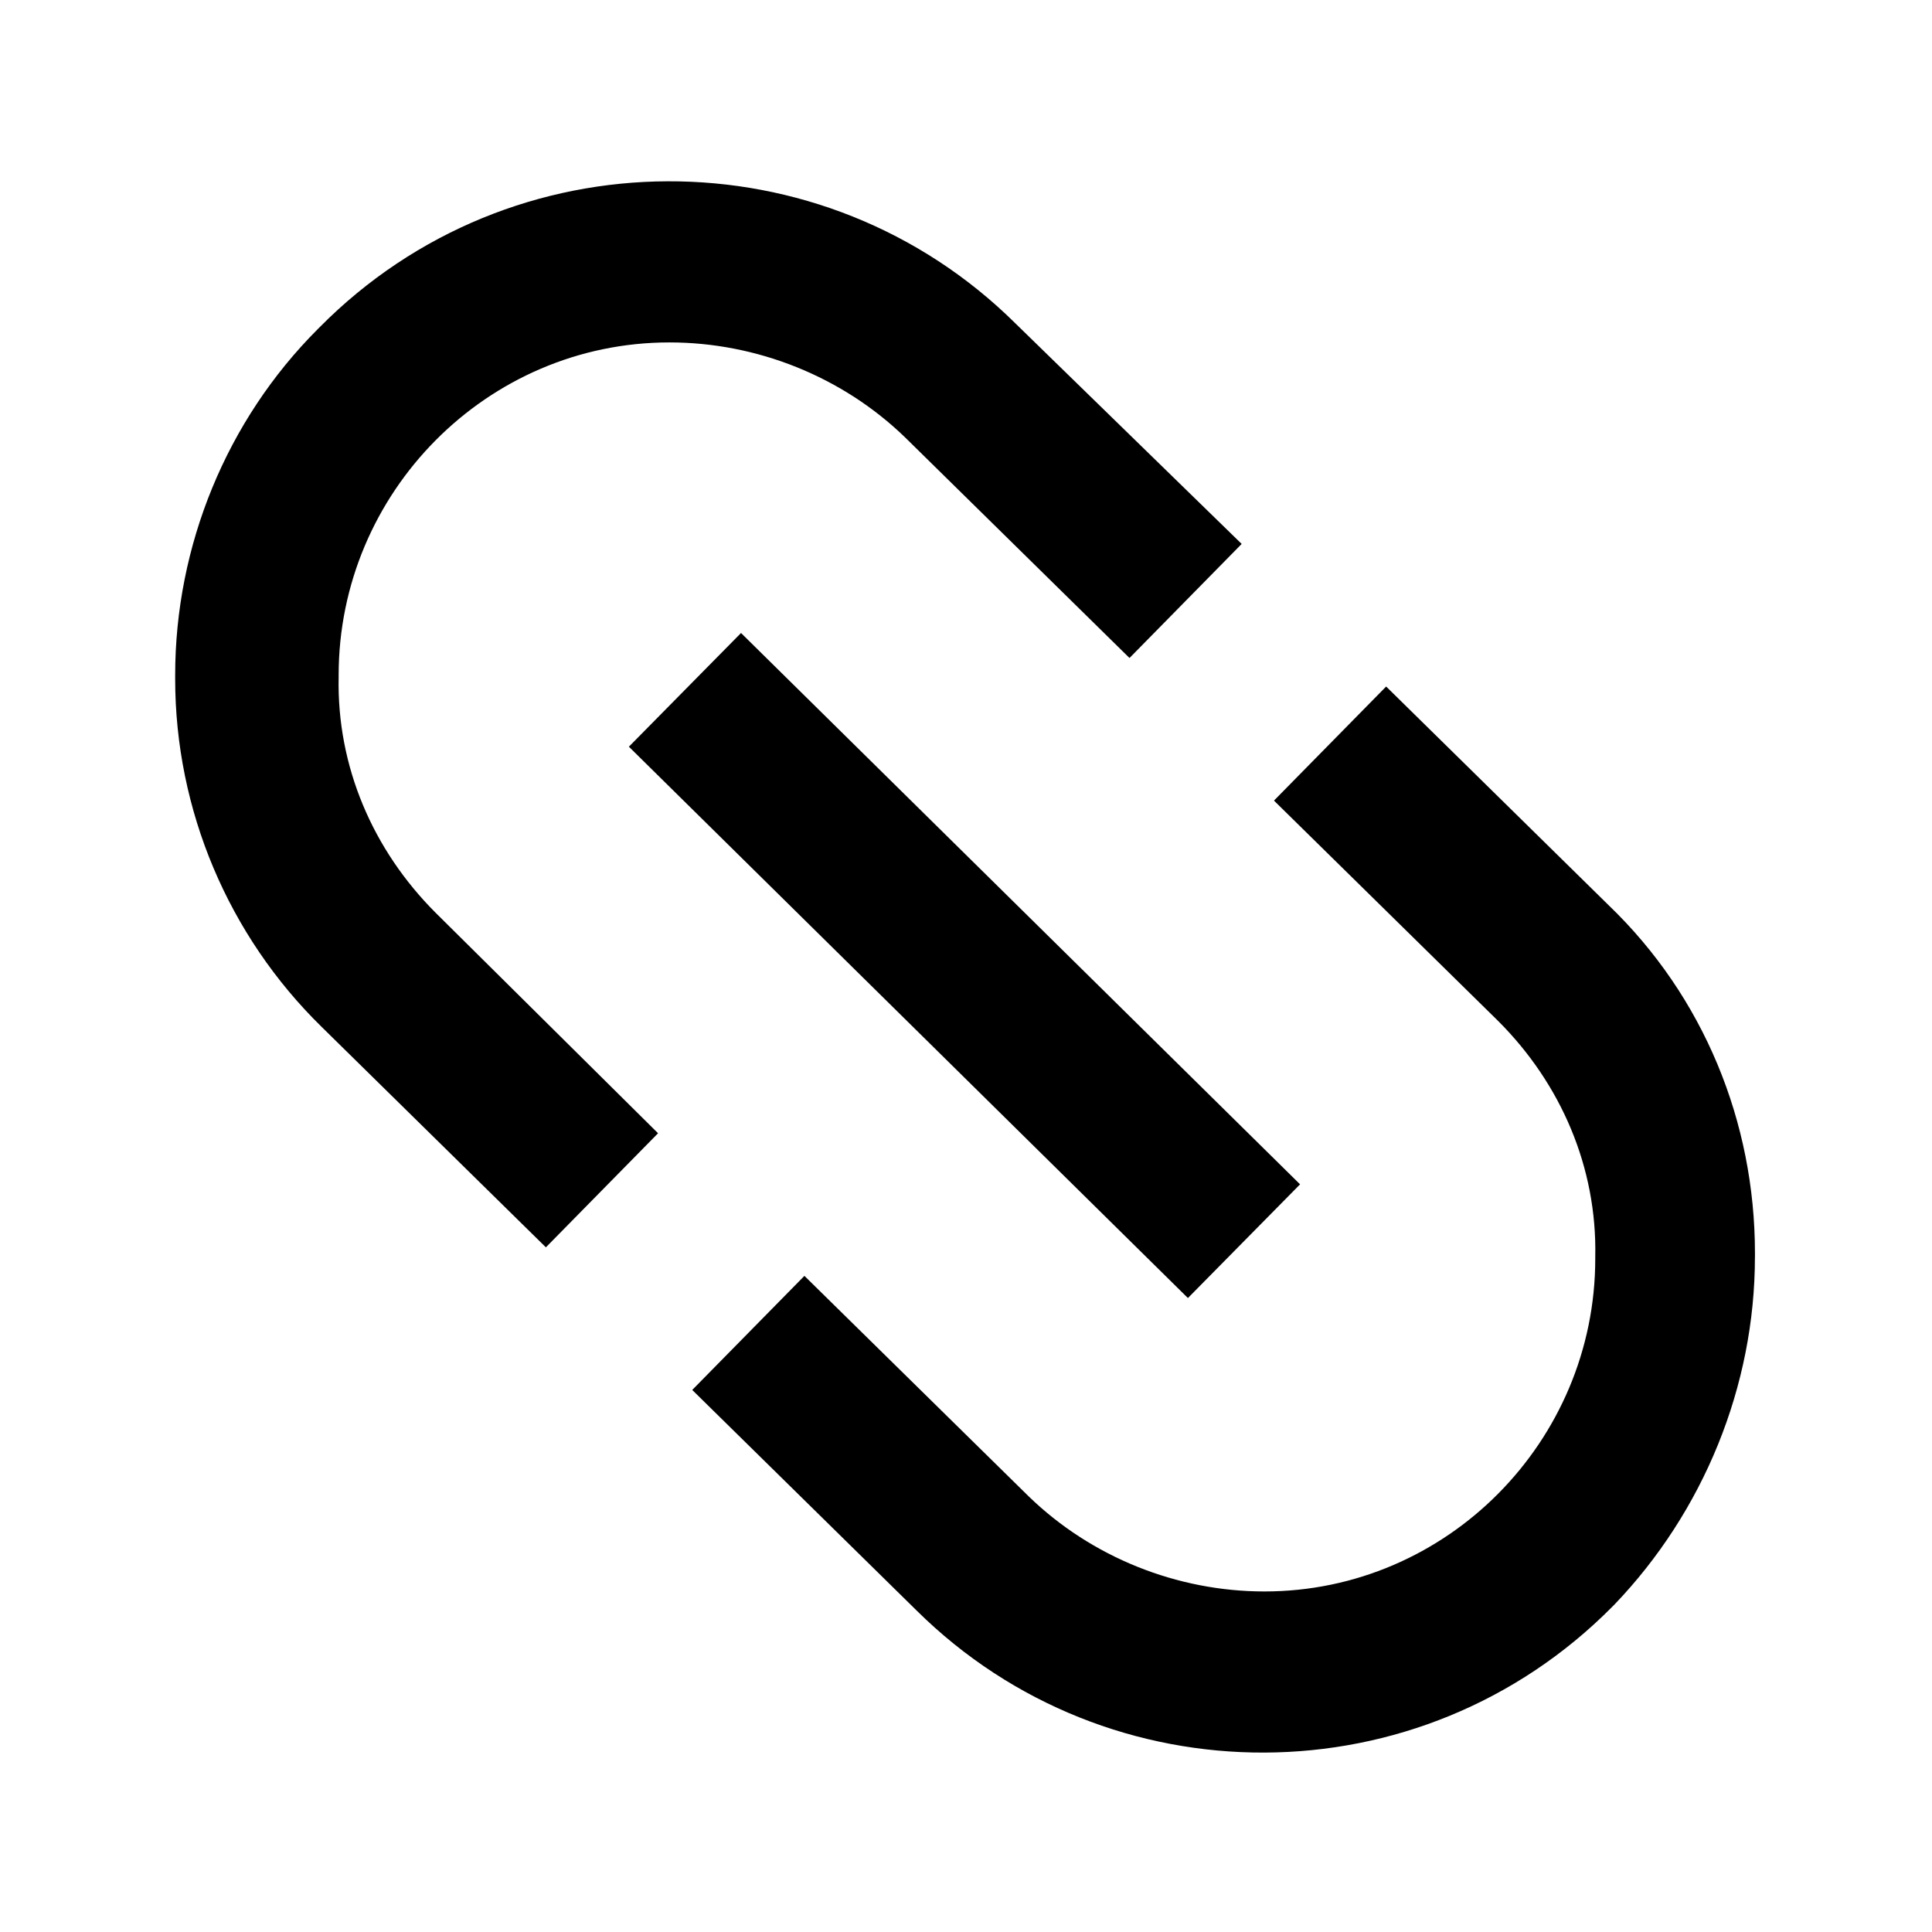
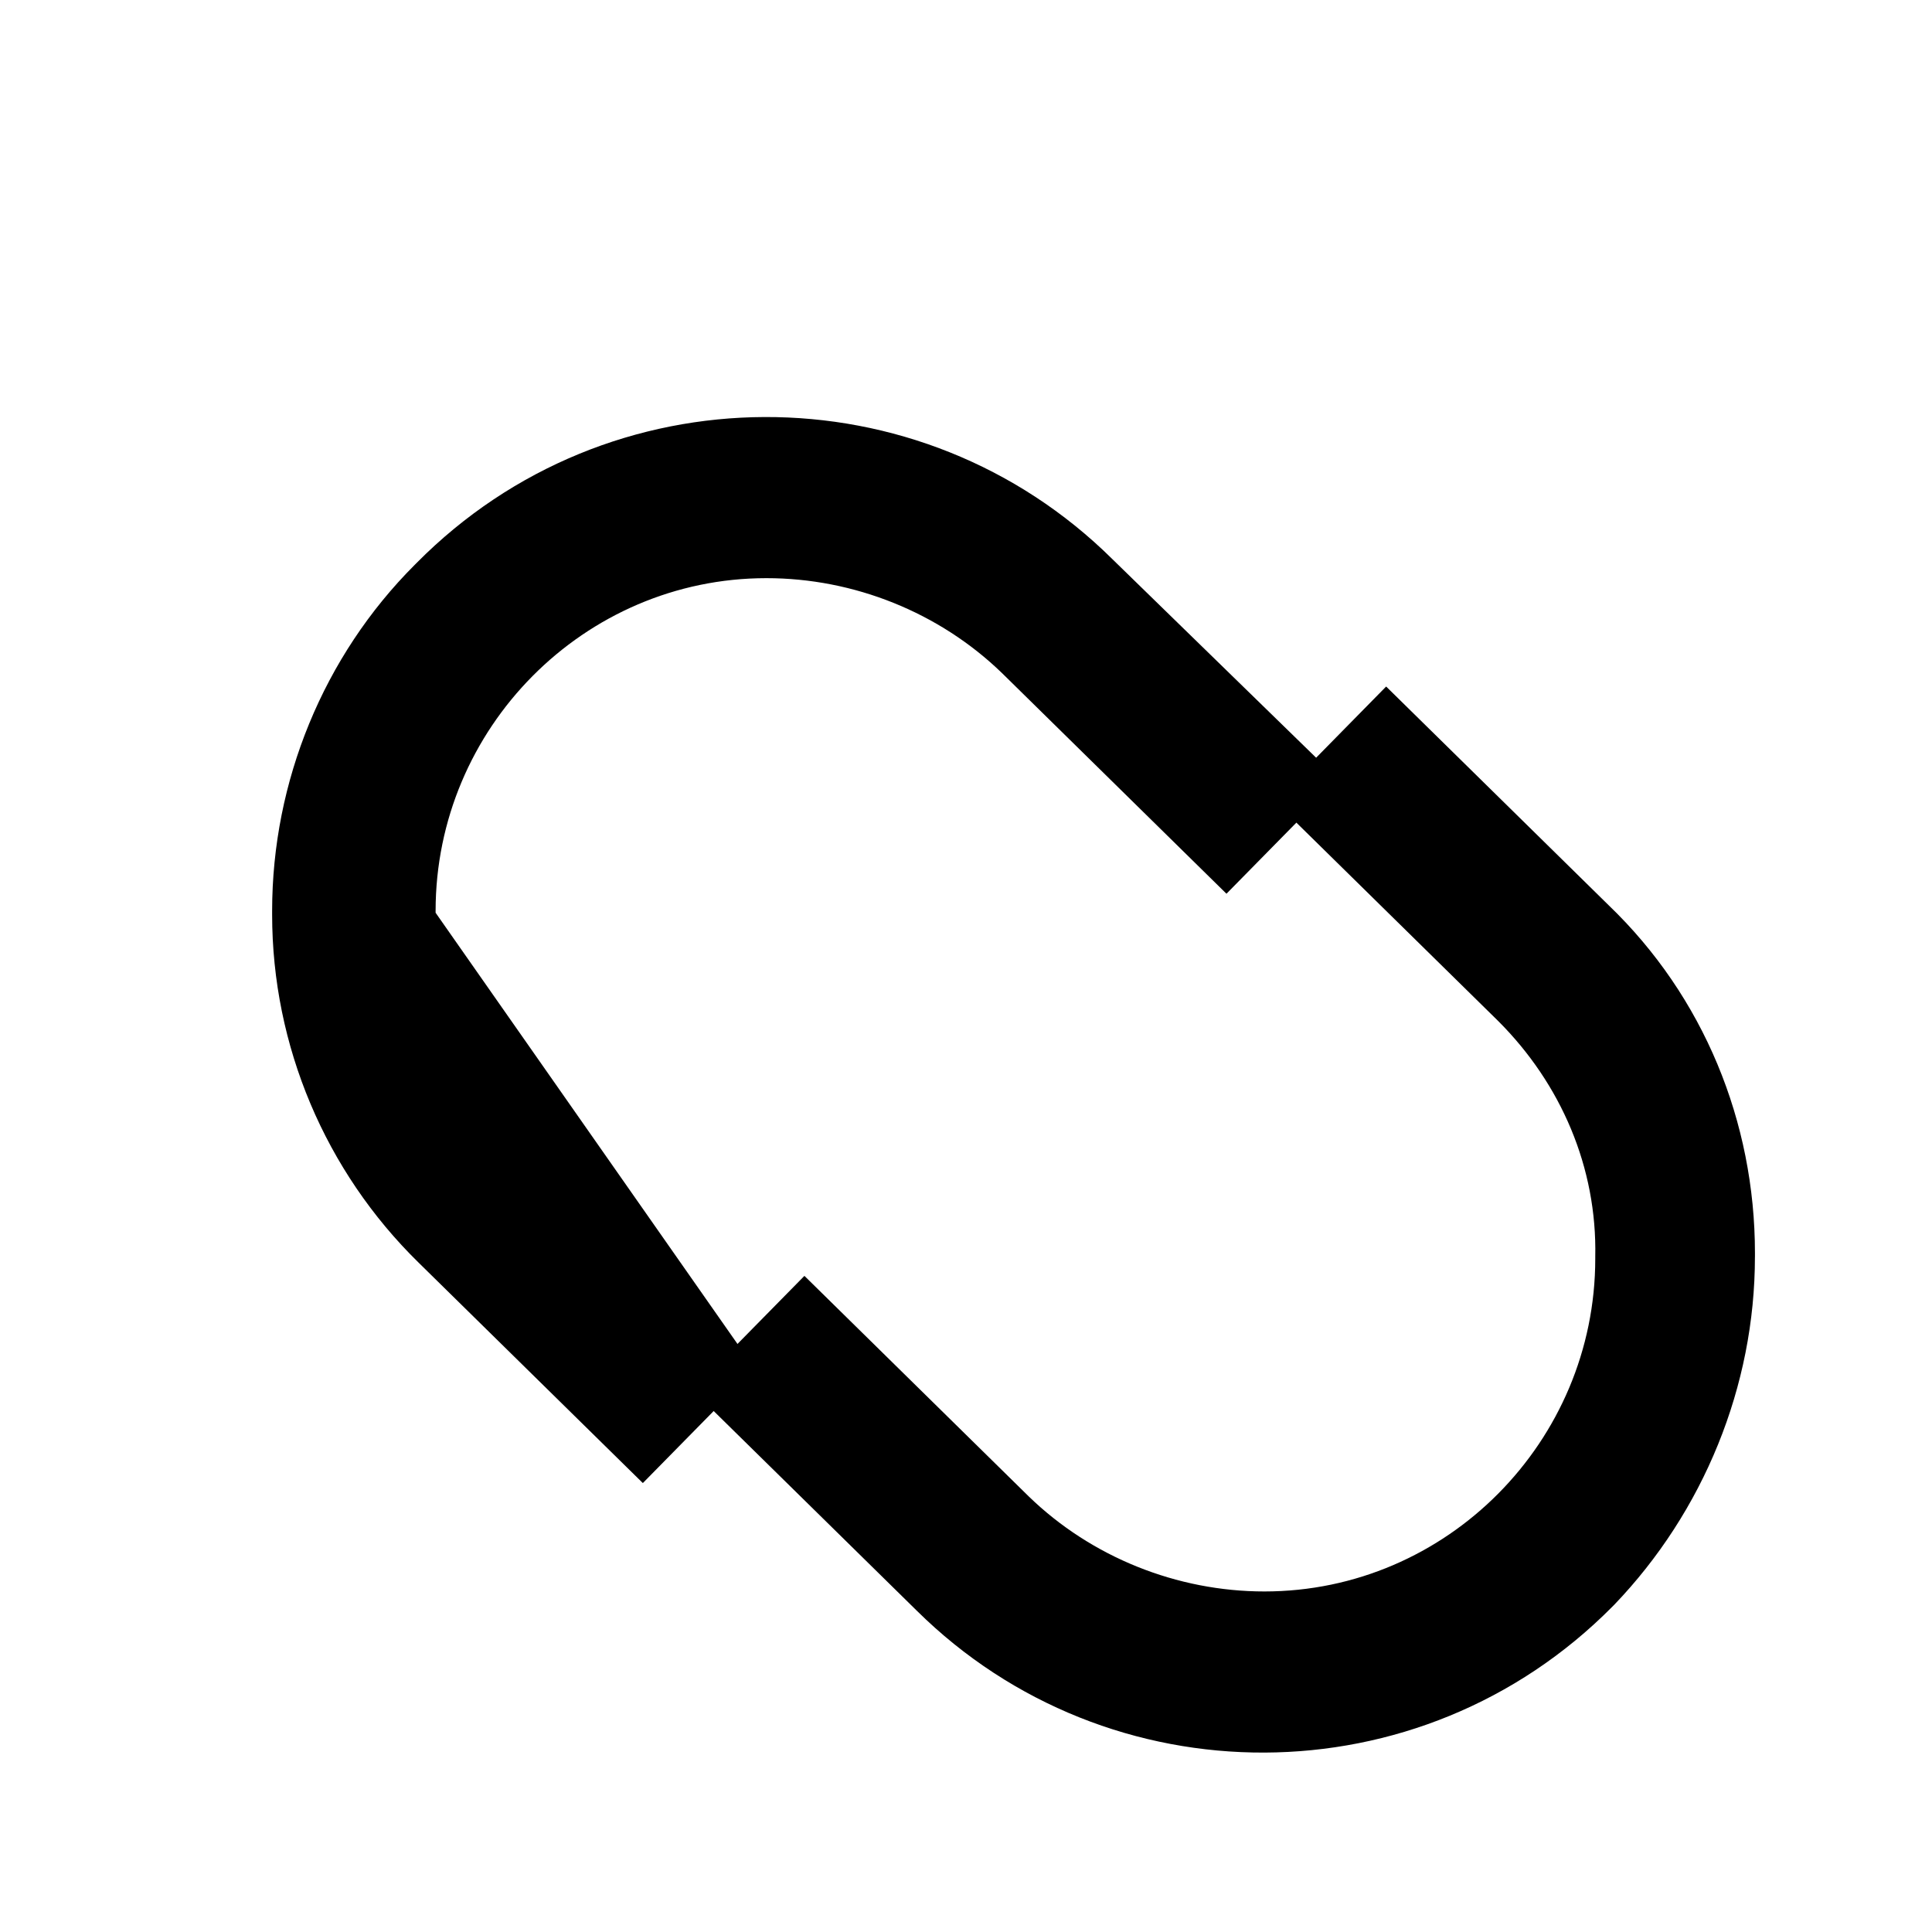
<svg xmlns="http://www.w3.org/2000/svg" fill="#000000" width="800px" height="800px" version="1.1" viewBox="144 144 512 512">
  <g>
    <path d="m609.08 477.08v-1.008c0-34.762-13.602-68.016-38.793-92.195l-58.945-57.941-29.727 30.23 59.449 58.441c16.625 16.625 26.199 38.793 25.695 62.473v0.504c0 48.367-39.297 88.168-87.664 88.168-23.176 0-45.848-9.07-62.473-25.191l-59.445-58.441-29.727 30.23 59.449 58.441c50.883 50.383 133.51 50.383 184.39-1.008l0.504-0.504c23.68-24.688 37.281-57.941 37.281-92.199z" />
-     <path d="m259.44 385.89c-16.625-16.625-26.199-38.793-25.695-62.473v-0.504c0-48.367 39.297-88.168 87.664-88.168 23.176 0 45.848 9.07 62.473 25.191l59.449 58.441 29.727-30.23-59.957-58.438c-50.883-50.383-133.51-50.383-184.39 1.008l-0.504 0.504c-24.184 24.184-37.785 57.434-37.785 91.691v1.008c0 34.762 14.105 68.016 38.793 92.195l59.449 58.441 29.727-30.23z" />
-     <path d="m340.38 311.75 148.15 146.11-29.719 30.133-148.15-146.11z" />
+     <path d="m259.44 385.89v-0.504c0-48.367 39.297-88.168 87.664-88.168 23.176 0 45.848 9.07 62.473 25.191l59.449 58.441 29.727-30.23-59.957-58.438c-50.883-50.383-133.51-50.383-184.39 1.008l-0.504 0.504c-24.184 24.184-37.785 57.434-37.785 91.691v1.008c0 34.762 14.105 68.016 38.793 92.195l59.449 58.441 29.727-30.23z" />
  </g>
</svg>